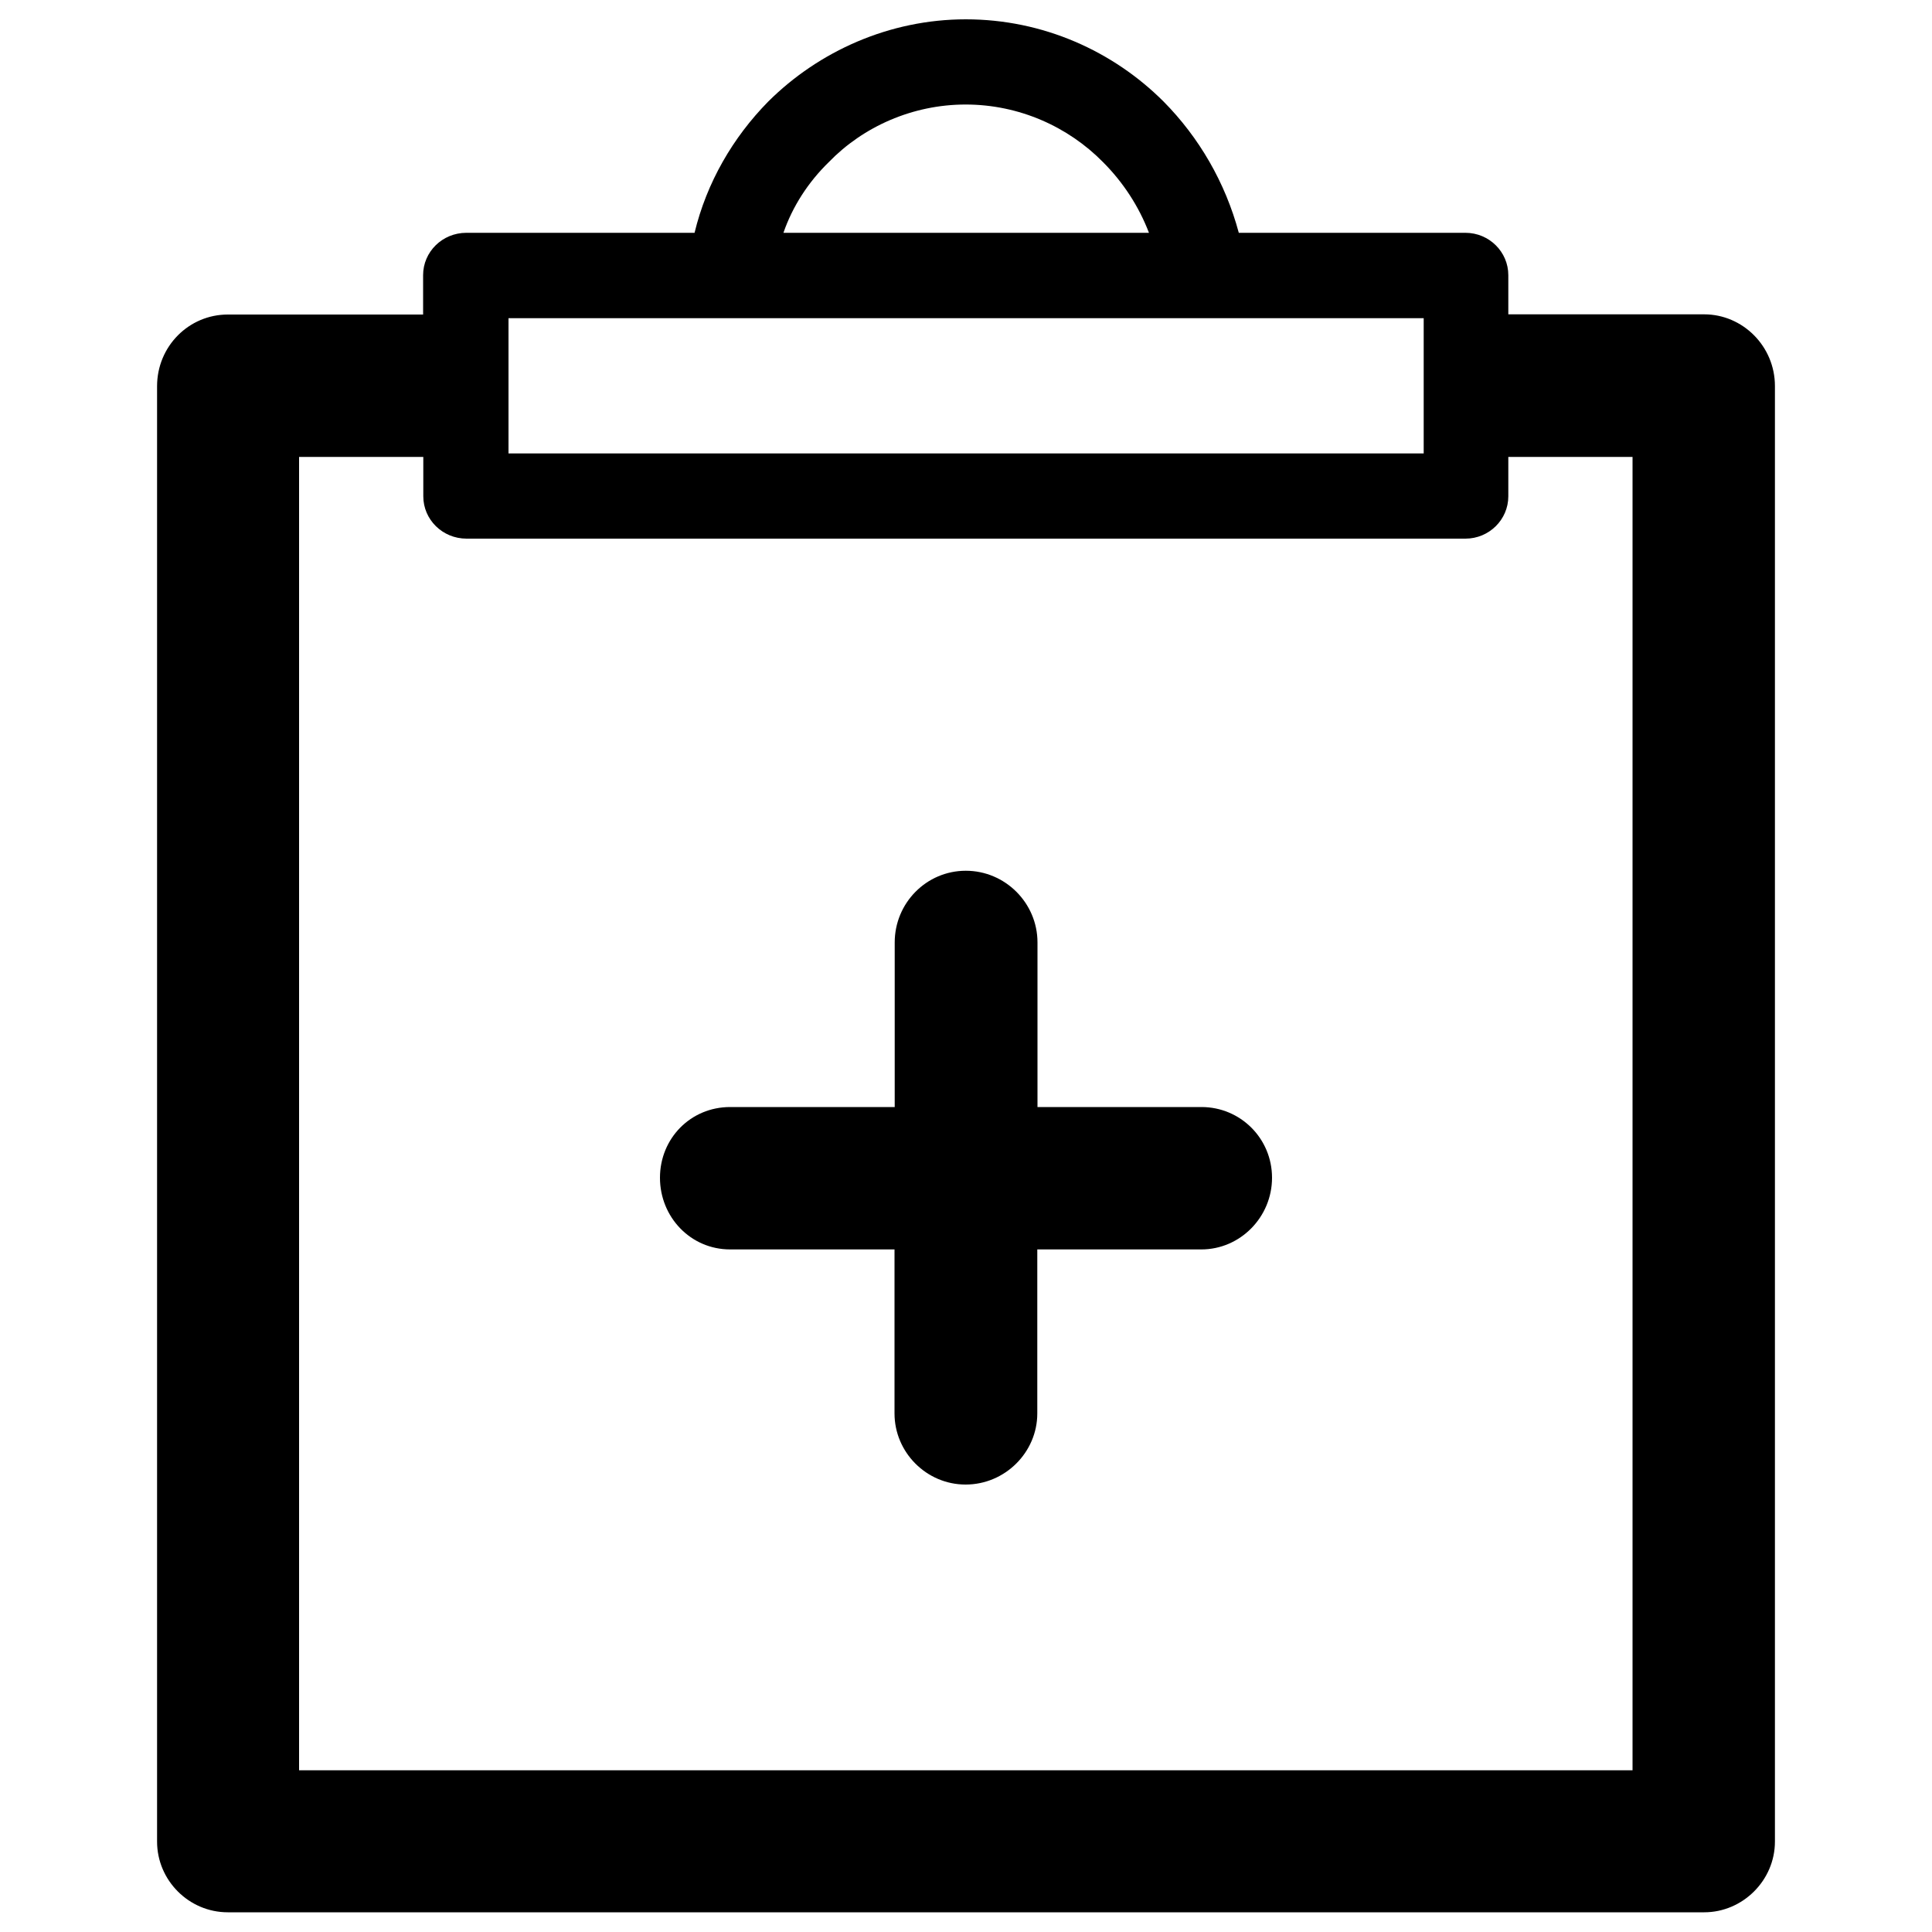
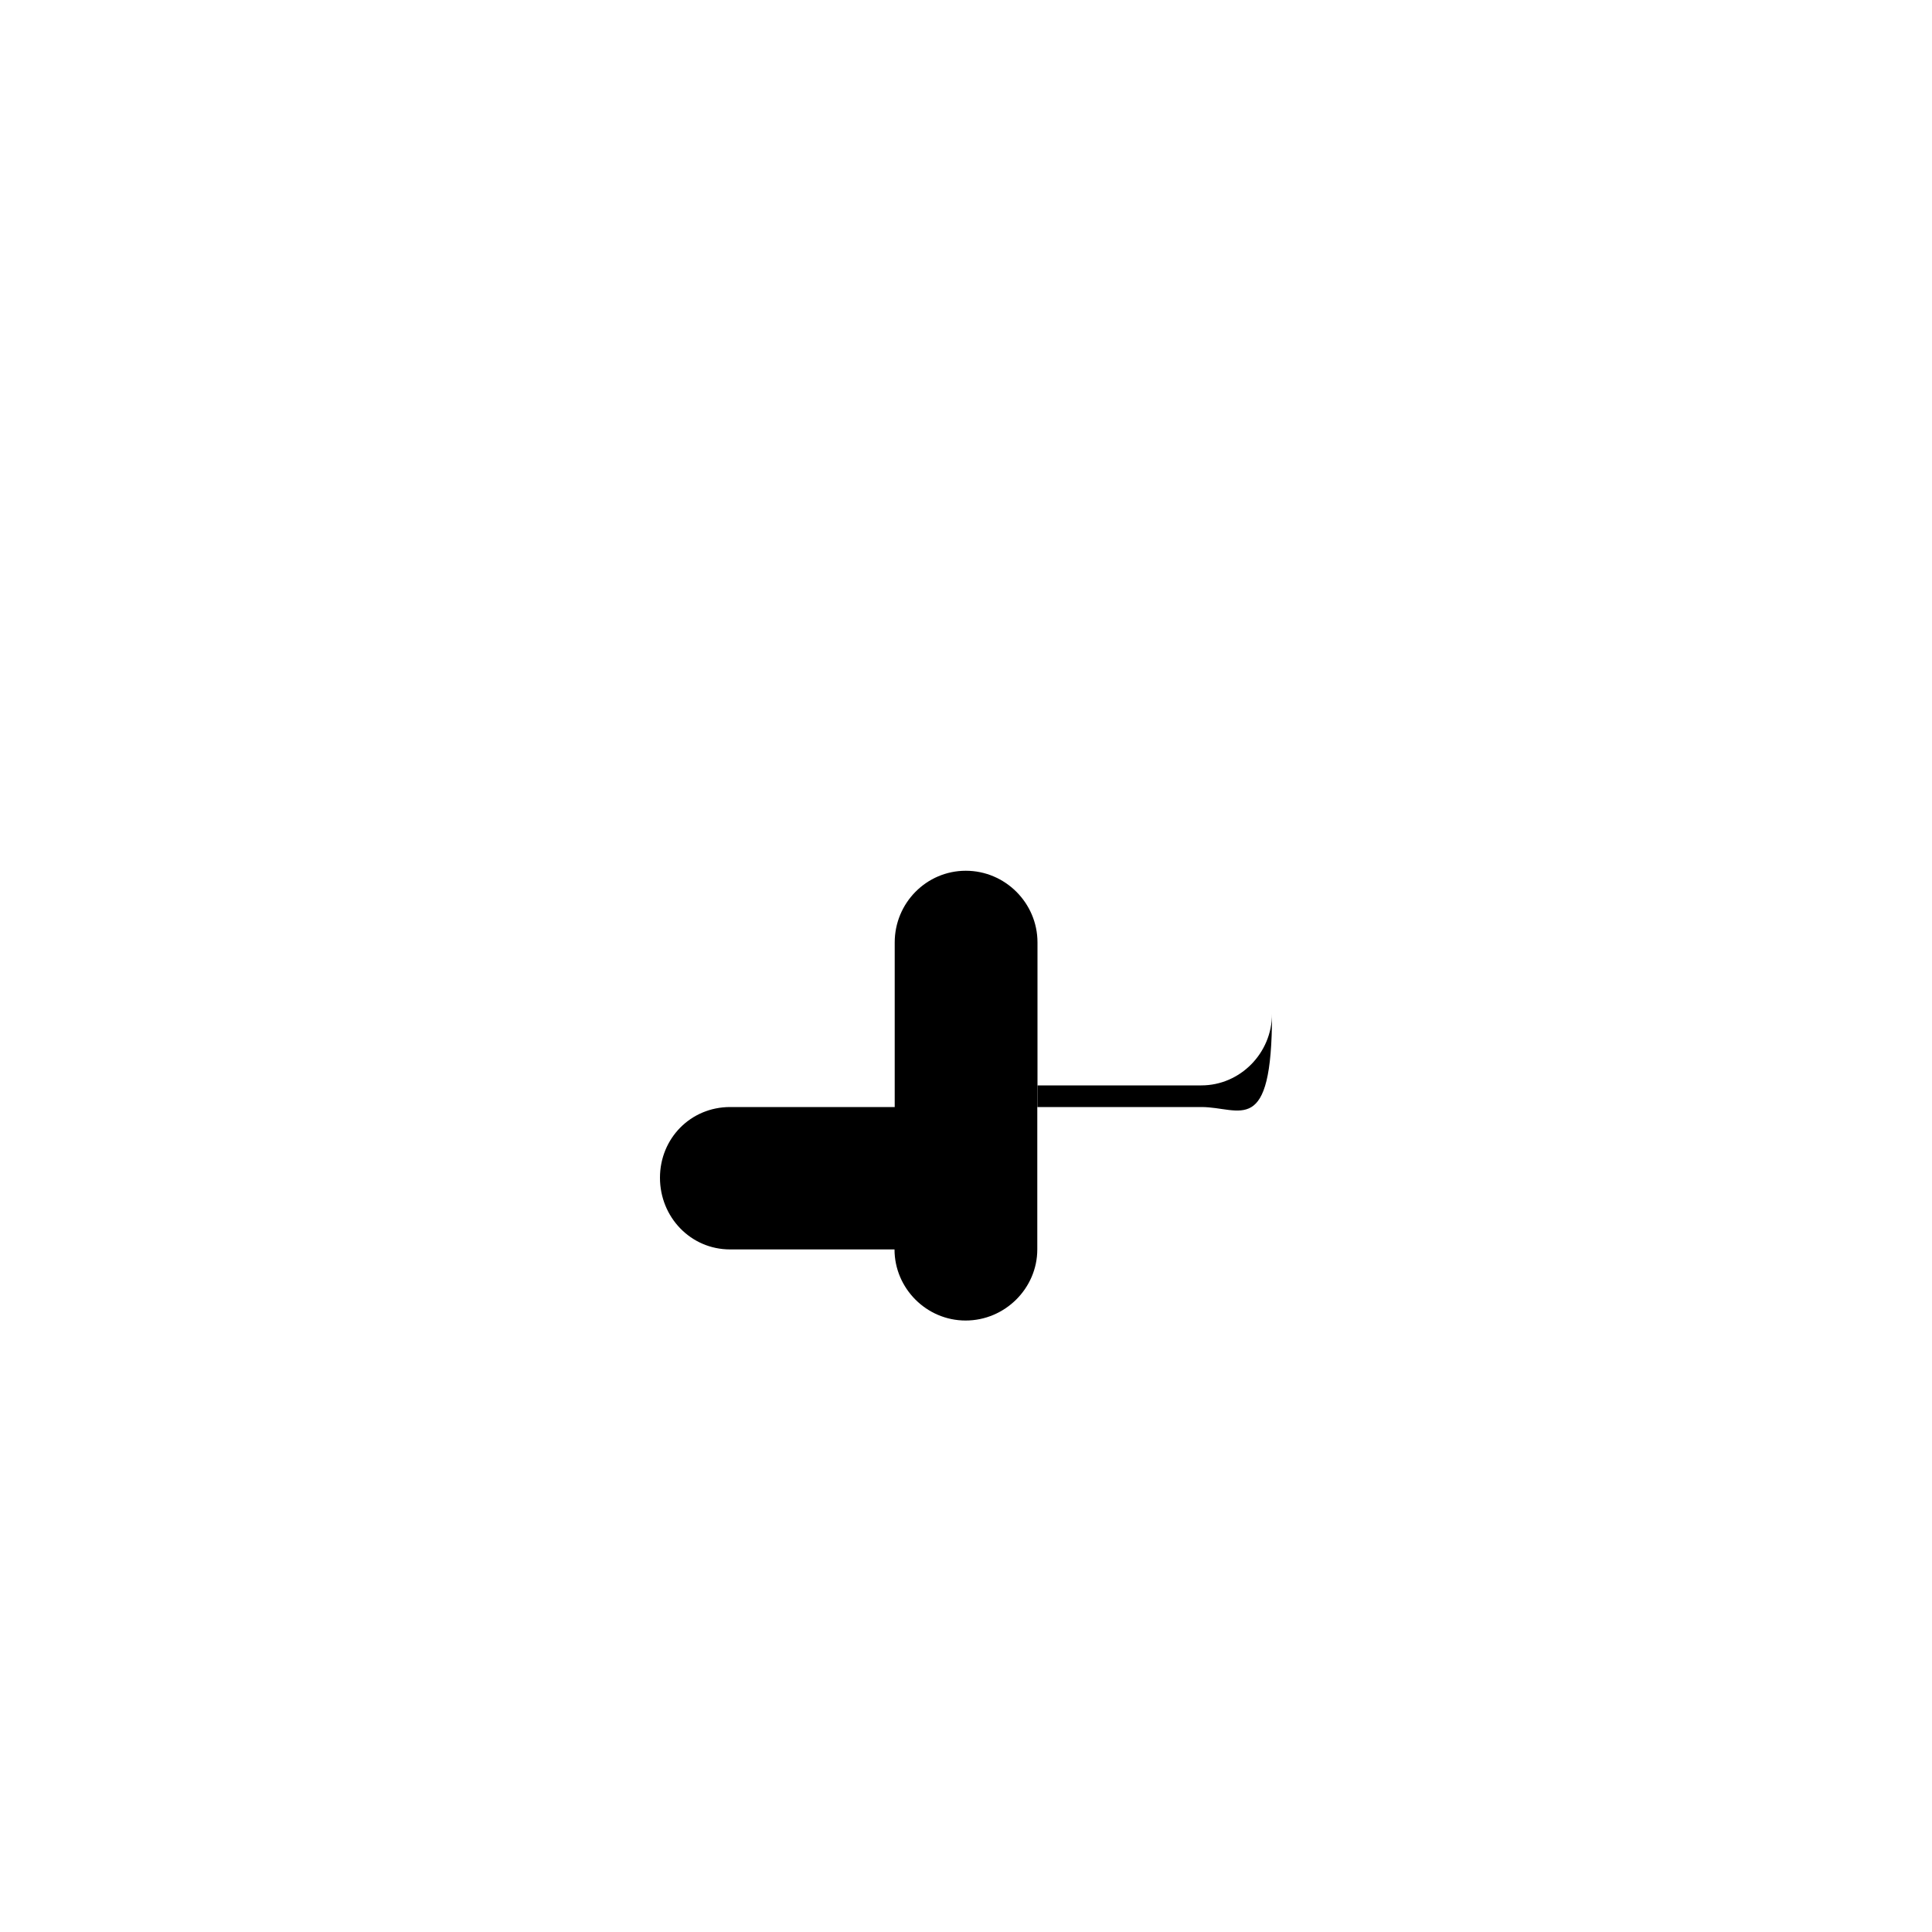
<svg xmlns="http://www.w3.org/2000/svg" version="1.1" x="0px" y="0px" viewBox="0 0 1000 1000" enable-background="new 0 0 1000 1000" xml:space="preserve">
  <g>
-     <path d="M499.9,10c40,0,76.3,16.5,102.4,42.6c18.3,18.5,31.9,41.8,38.9,67.9h117.3c12.3,0,22.2,9.9,22.2,21.9v1v19.3h101.4c19.9,0,36.6,16.5,36.6,37.1v1v752.4c0,20.1-16.7,36.6-36.6,36.6h-1H117.9c-20.1,0-36.6-16.5-36.6-36.6v-1V199.9c0-20.7,16.5-37.1,36.6-37.1h1H219v-20.4c0-12,9.9-21.9,22.4-21.9h0.5h117.6c6.3-26.1,19.9-49.4,38.1-67.9C423.8,26.5,460.4,10,499.9,10L499.9,10z M594.7,120.5L594.7,120.5c-5.2-13.6-13.3-26.1-23.8-36.6c-18-18.3-43.4-29.8-71.1-29.8c-27.5,0-53.1,11.5-70.8,29.8c-10.7,10.4-18.8,23-23.5,36.6h94.3H594.7L594.7,120.5z M780.7,236.5L780.7,236.5v20.4c0,12-9.9,21.9-22.2,21.9H758H499.9H241.5c-12.5,0-22.4-9.9-22.4-21.9v-0.5v-19.9h-64.3v679.8H845V236.5H780.7L780.7,236.5z M499.9,164.7L499.9,164.7H263.2v35.3v34.7h236.7h237v-34.7v-35.3H499.9L499.9,164.7z" />
-     <path d="M621.9,573H537v-85.2c0-20.4-16.7-37.1-37.1-37.1c-20.4,0-36.8,16.7-36.8,37.1V573h-85.2c-20.4,0-36.3,16.2-36.3,36.6c0,20.4,15.9,37.1,36.3,37.1H463v84.9c0,20.1,16.5,36.8,36.8,36.8c20.4,0,37.1-16.7,37.1-36.8v-84.9h84.9c20.1,0,36.6-16.7,36.6-37.1C658.4,589.2,642,573,621.9,573L621.9,573z" />
+     <path d="M621.9,573H537v-85.2c0-20.4-16.7-37.1-37.1-37.1c-20.4,0-36.8,16.7-36.8,37.1V573h-85.2c-20.4,0-36.3,16.2-36.3,36.6c0,20.4,15.9,37.1,36.3,37.1H463c0,20.1,16.5,36.8,36.8,36.8c20.4,0,37.1-16.7,37.1-36.8v-84.9h84.9c20.1,0,36.6-16.7,36.6-37.1C658.4,589.2,642,573,621.9,573L621.9,573z" />
  </g>
</svg>